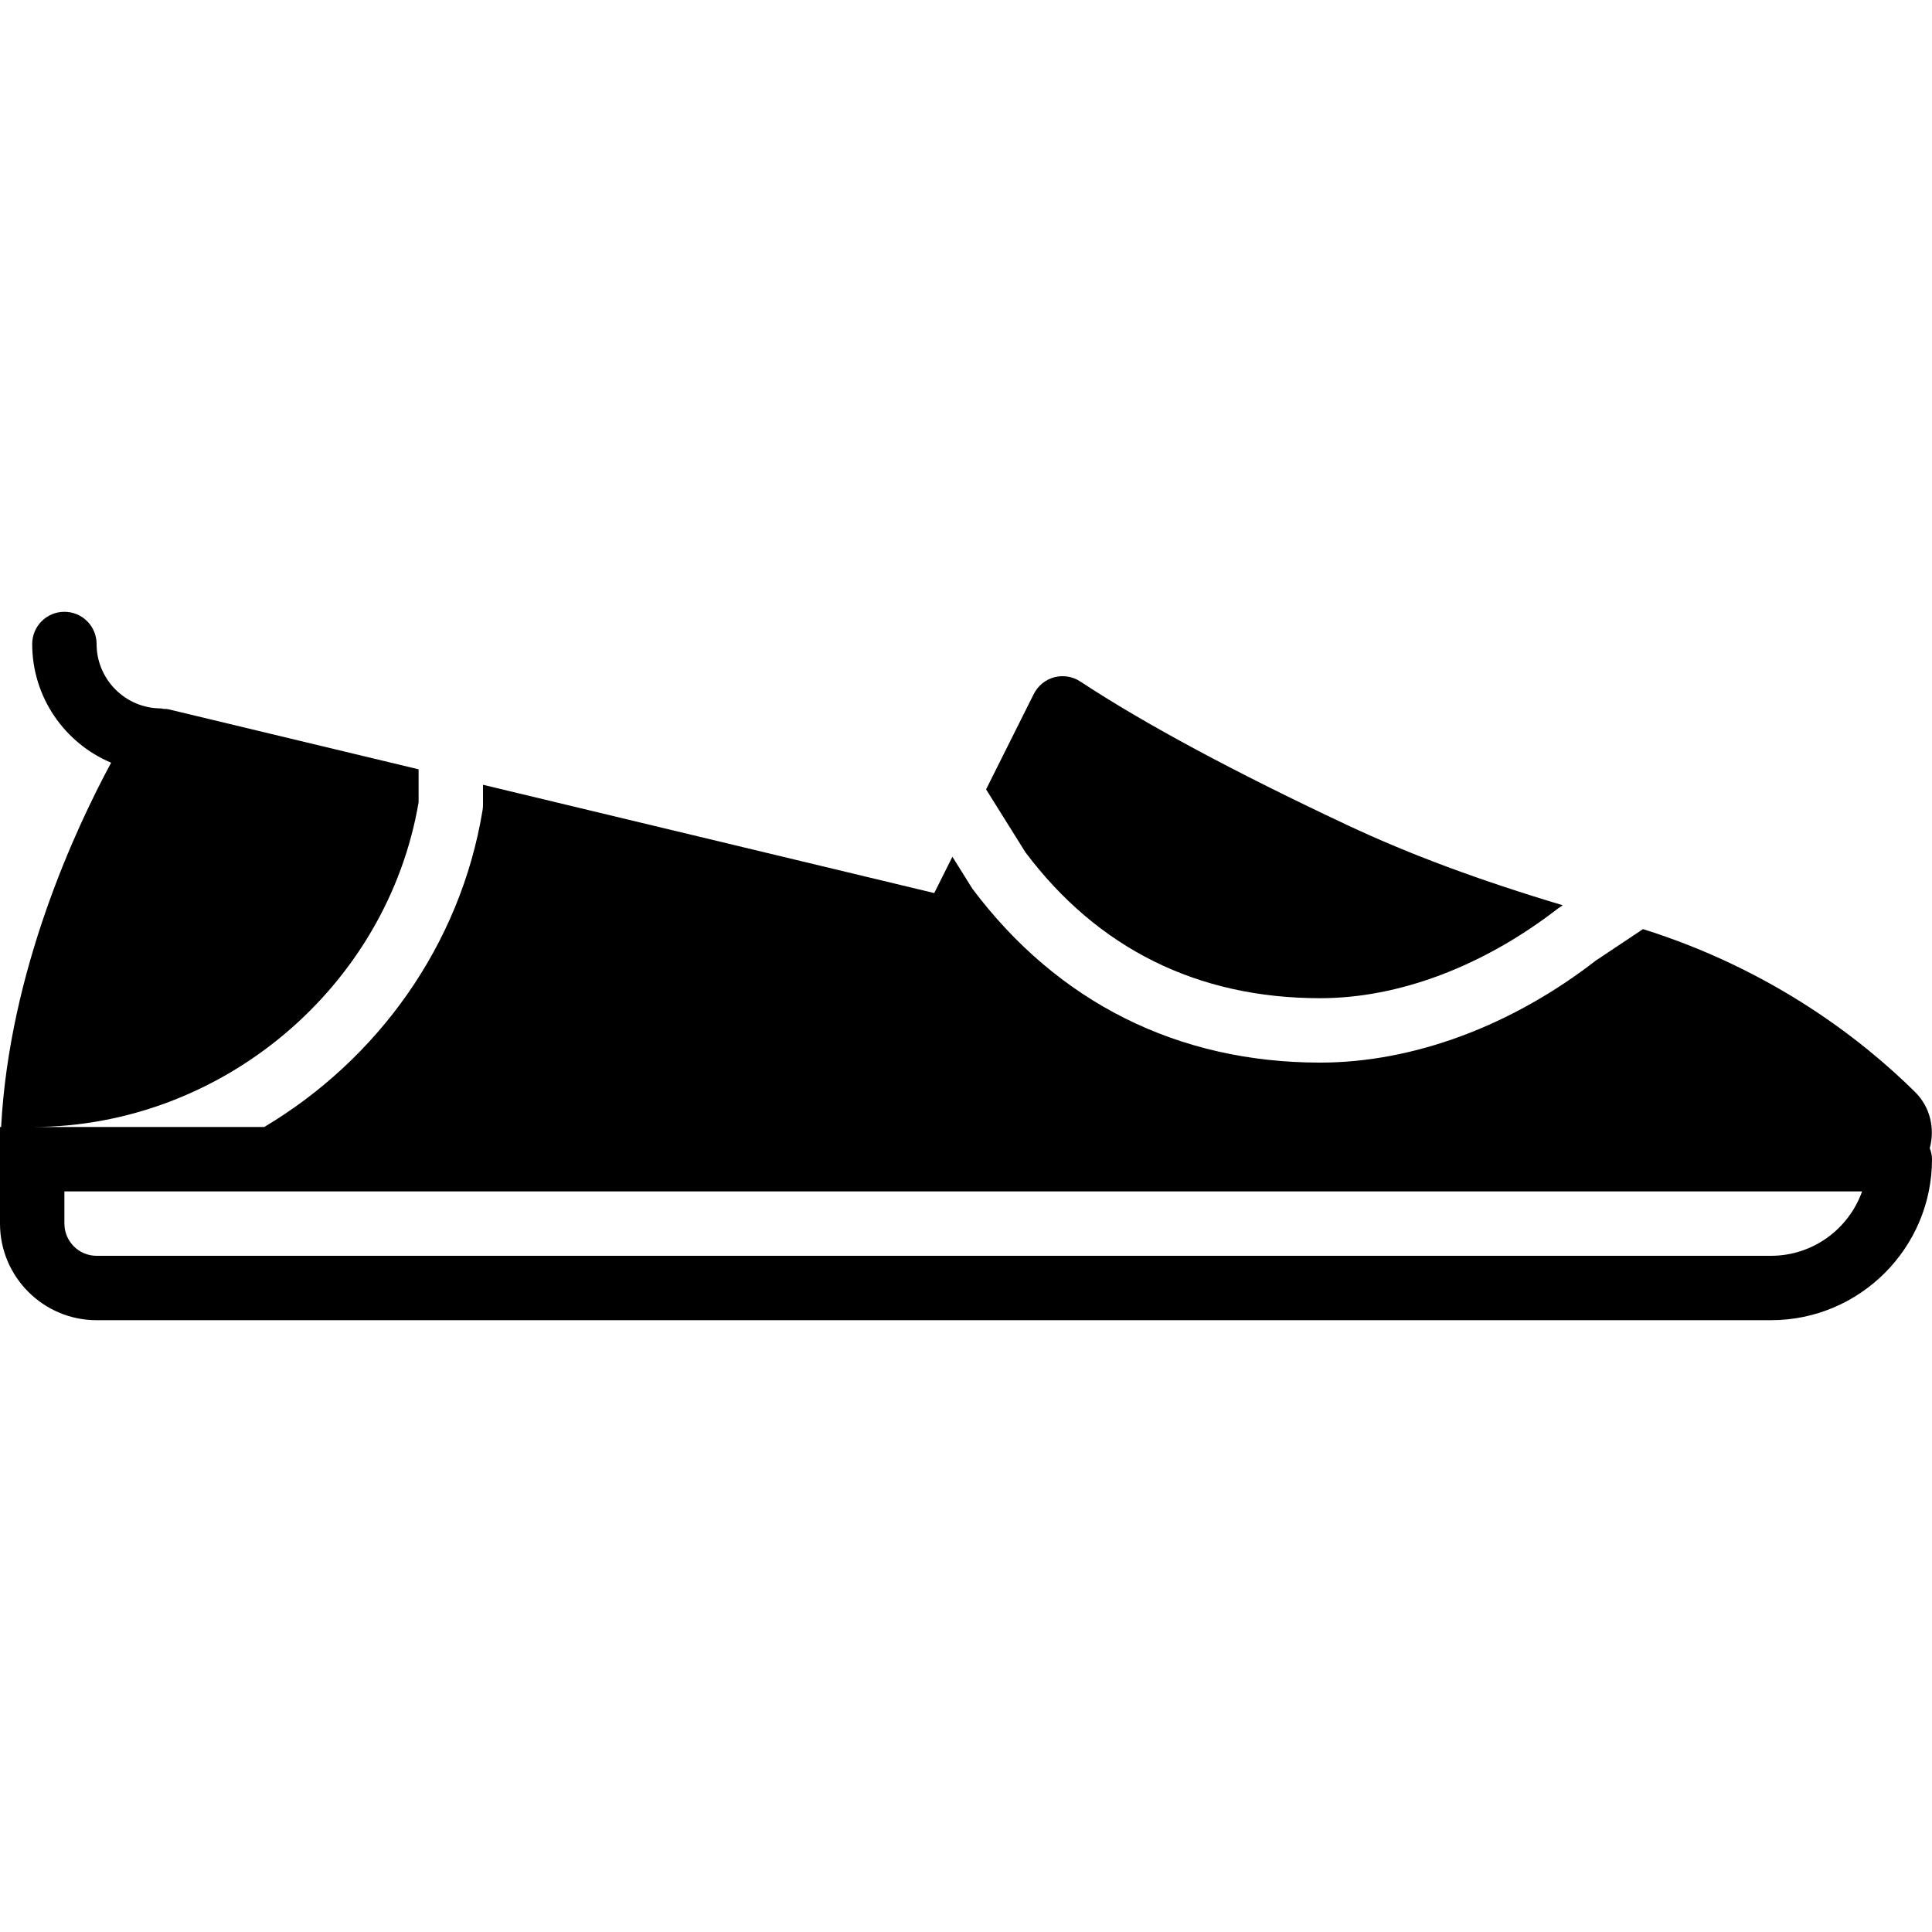
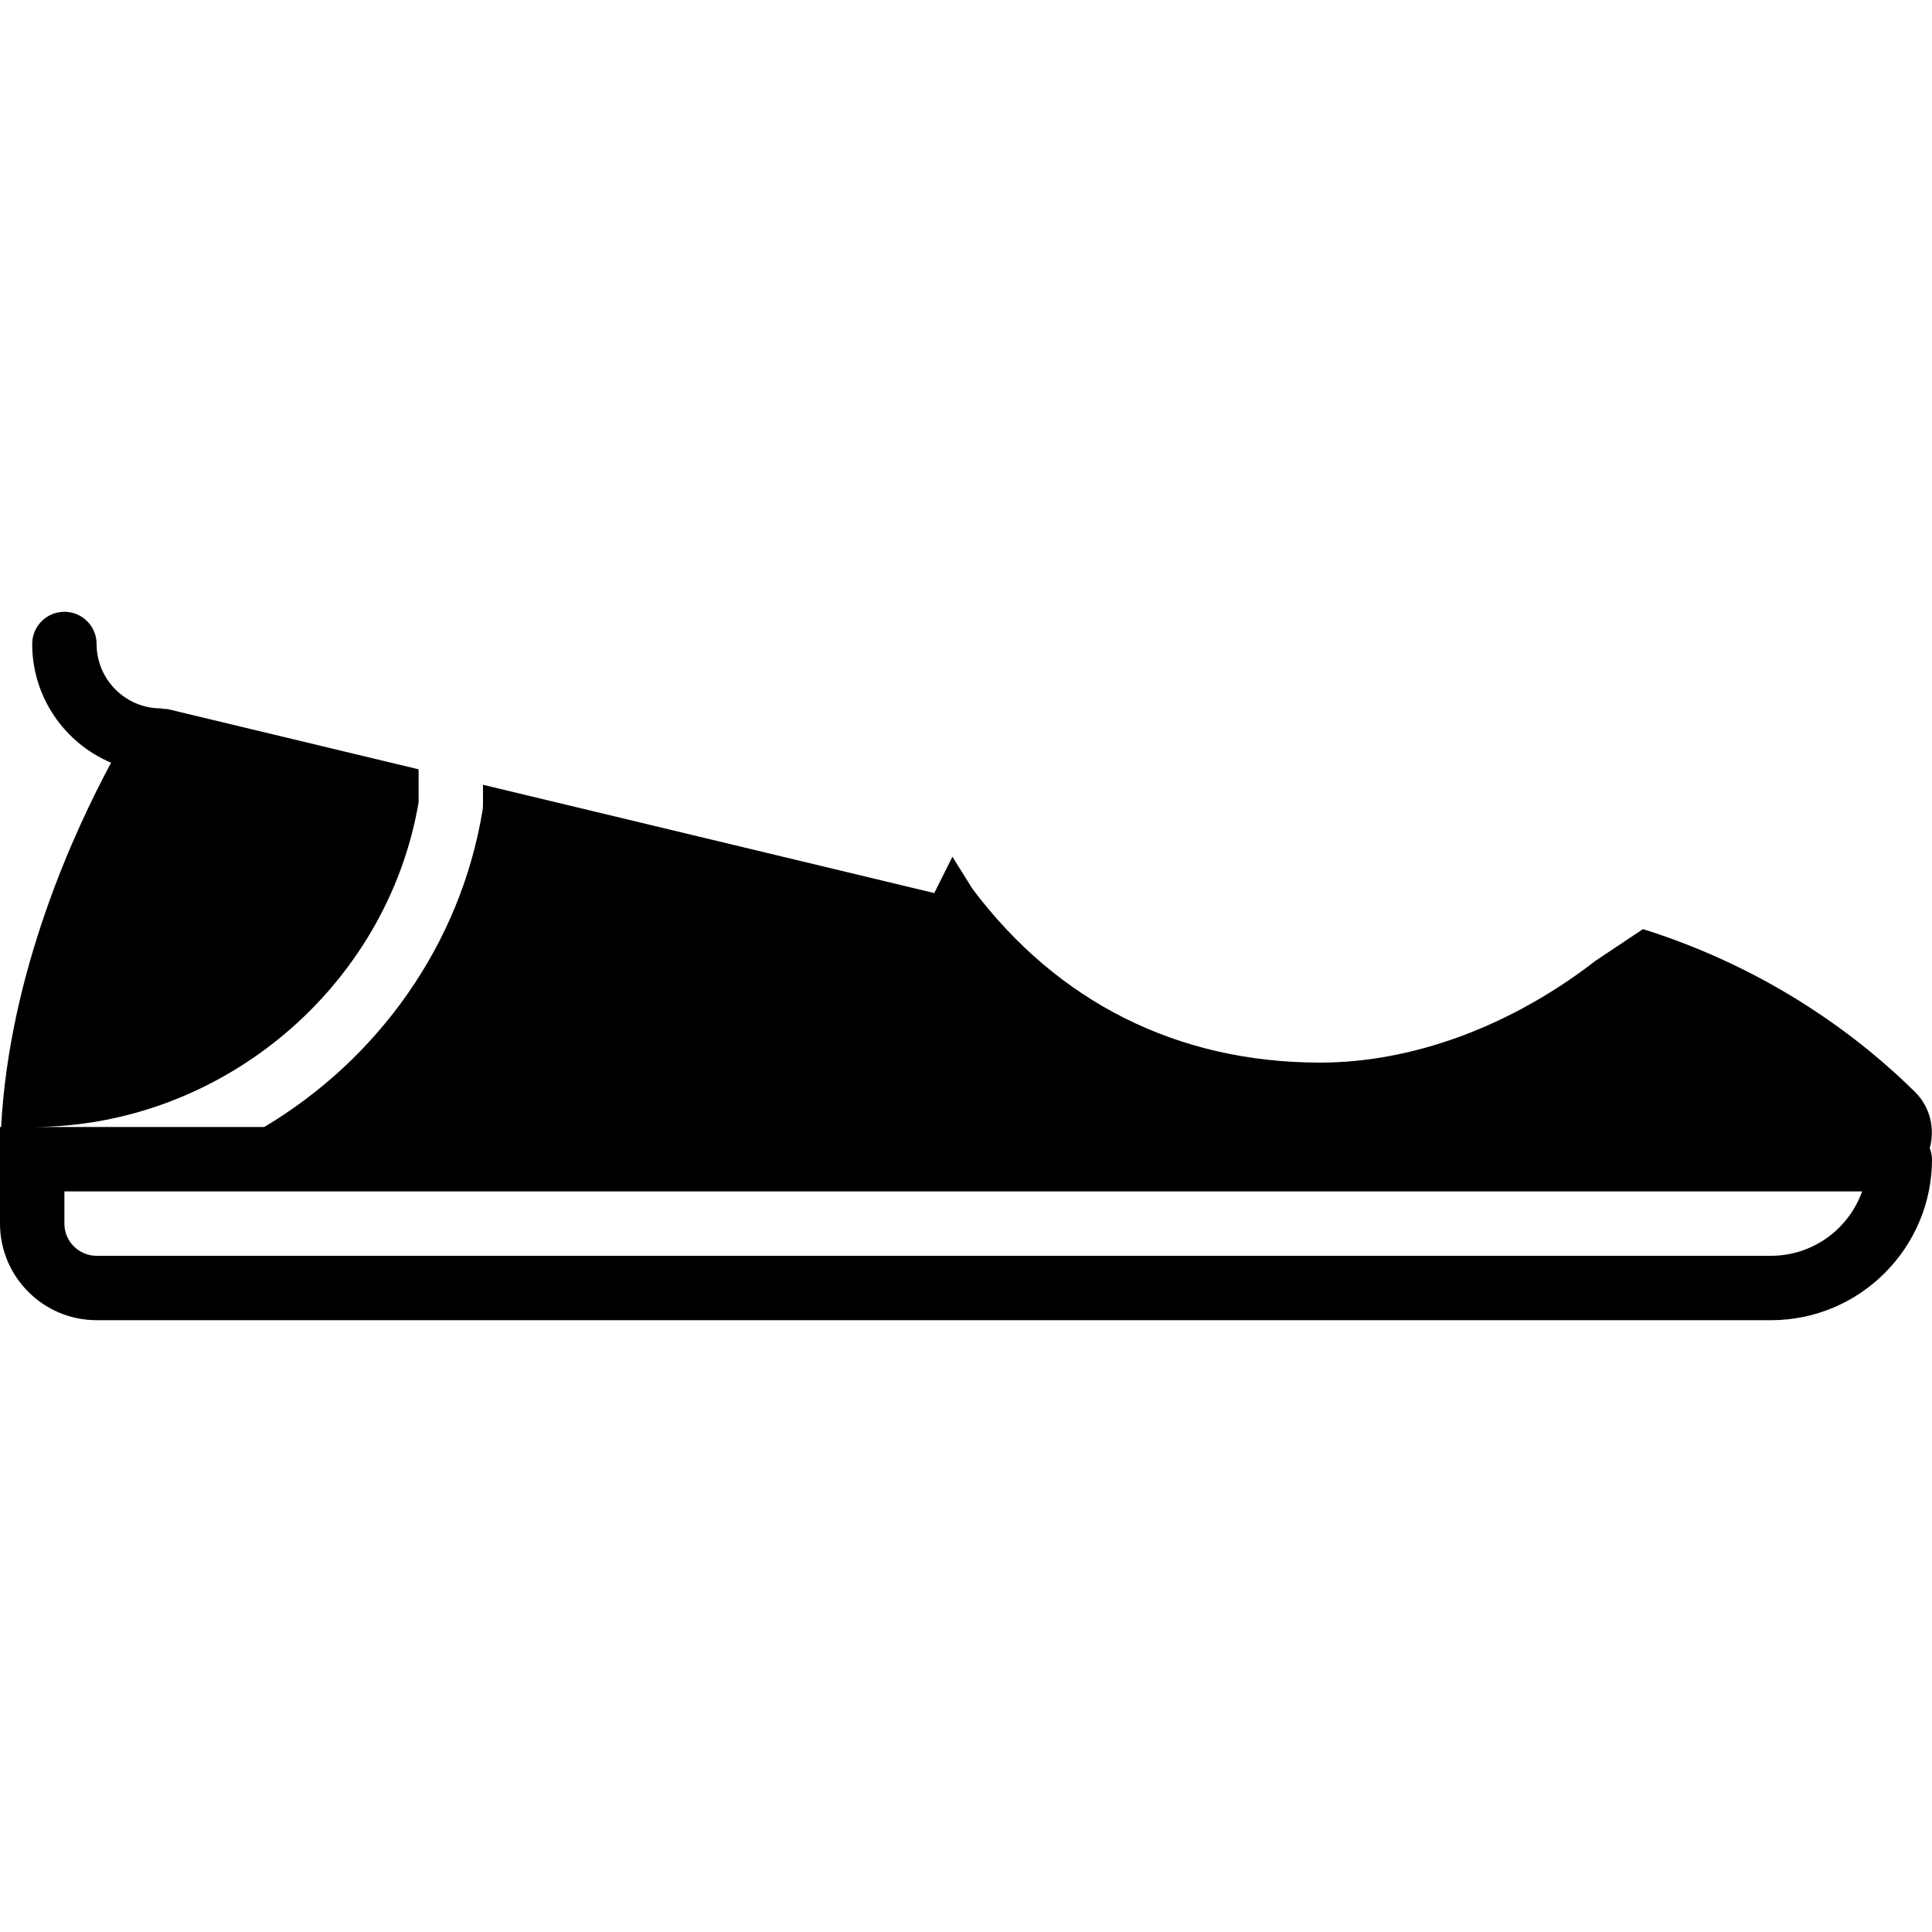
<svg xmlns="http://www.w3.org/2000/svg" fill="#000000" height="800px" width="800px" version="1.1" id="Layer_1" viewBox="0 0 512 512" xml:space="preserve">
  <g transform="translate(0 -1)">
    <g>
      <g>
-         <path d="M349.867,265.533c20.847,0,43.23-8.448,63.044-23.8l1.237-0.828c-22.118-6.622-40.568-13.474-57.071-21.231     c-30.037-14.106-53.854-26.914-70.784-38.067c-2.039-1.348-4.548-1.749-6.912-1.118c-2.347,0.631-4.326,2.244-5.419,4.429     l-12.638,25.276l10.445,16.7C290.893,252.332,317.312,265.533,349.867,265.533z" />
        <path d="M511.411,305.273c1.408-5.274,0.094-10.906-3.866-14.848c-14.217-14.071-38.101-32.512-72.132-43.204l-12.544,8.363     c-22.298,17.297-48.393,27.017-73.003,27.017c-37.683,0-69.547-15.932-92.16-46.063l-5.308-8.491l-4.813,9.626L128,208.974v5.376     c0,0.461-0.043,0.922-0.119,1.382c-5.871,35.806-27.938,66.116-57.856,83.934H8.9c49.946-0.179,93.653-37.043,102.033-86.025     v-8.764l-66.278-15.906c-0.452-0.111-0.904-0.077-1.365-0.111c-0.213-0.017-0.401-0.128-0.623-0.128     c-9.412,0-17.067-7.654-17.067-17.067c0-4.71-3.814-8.533-8.533-8.533s-8.533,3.823-8.533,8.533     c0,14.14,8.636,26.291,20.915,31.462c-9.481,17.579-26.957,55.117-29.15,96.555H0v8.516v8.55v8.516     c0,14.114,11.486,25.6,25.6,25.6h443.733c23.526,0,42.667-19.14,42.667-42.667C512,307.159,511.753,306.195,511.411,305.273z      M469.333,333.8H25.6c-4.71,0-8.533-3.831-8.533-8.533v-8.516v-0.017h204.8h271.607C489.95,326.666,480.461,333.8,469.333,333.8z     " />
      </g>
    </g>
  </g>
</svg>